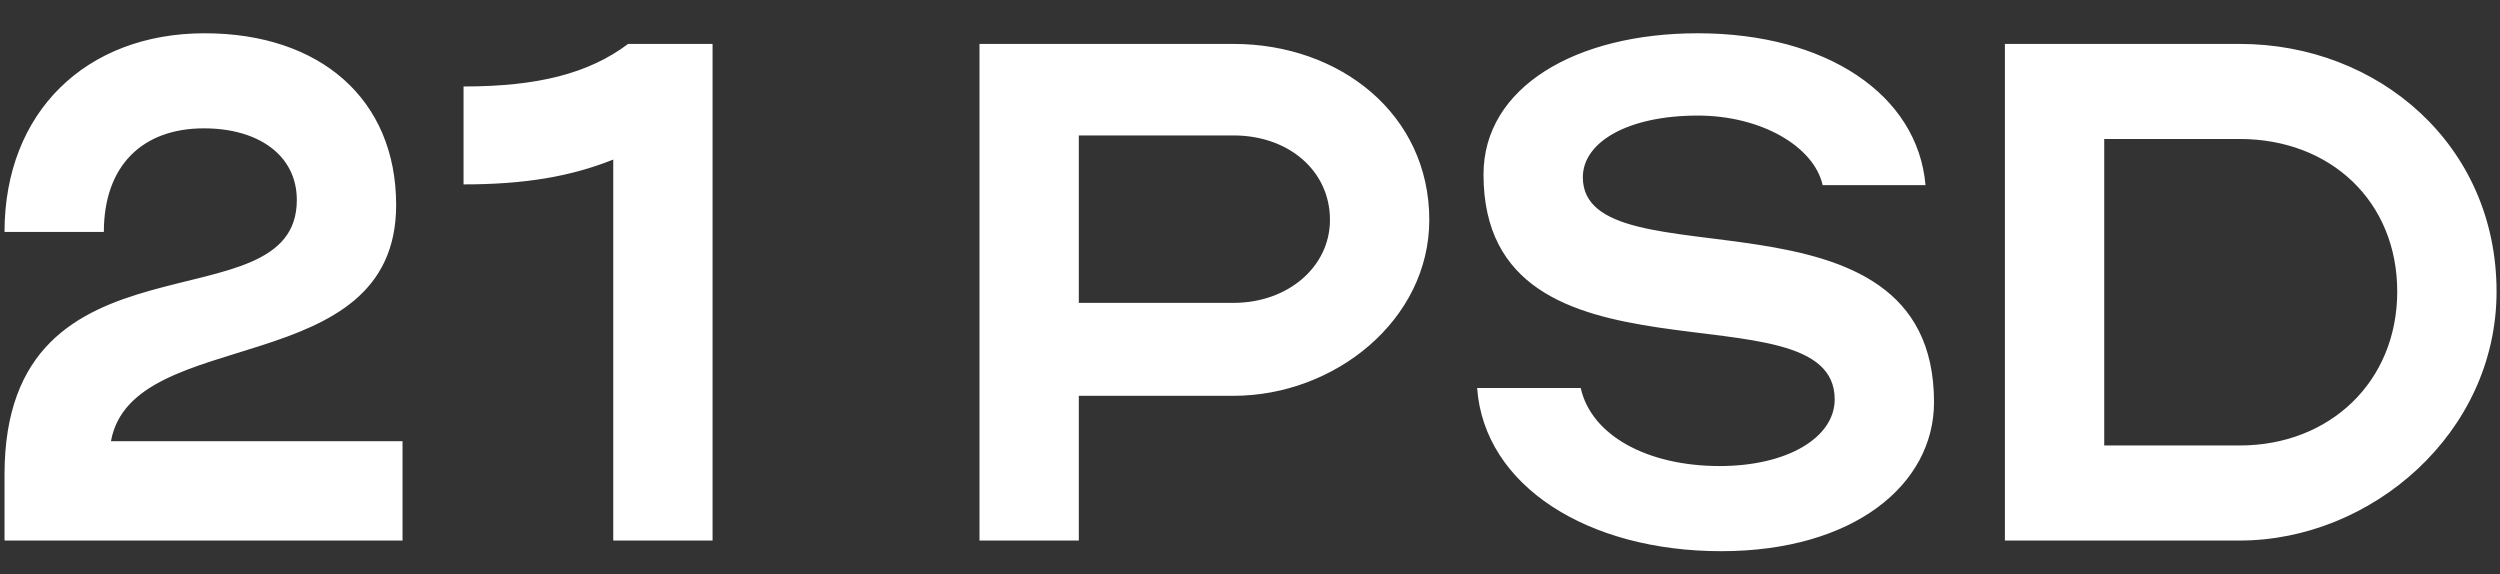
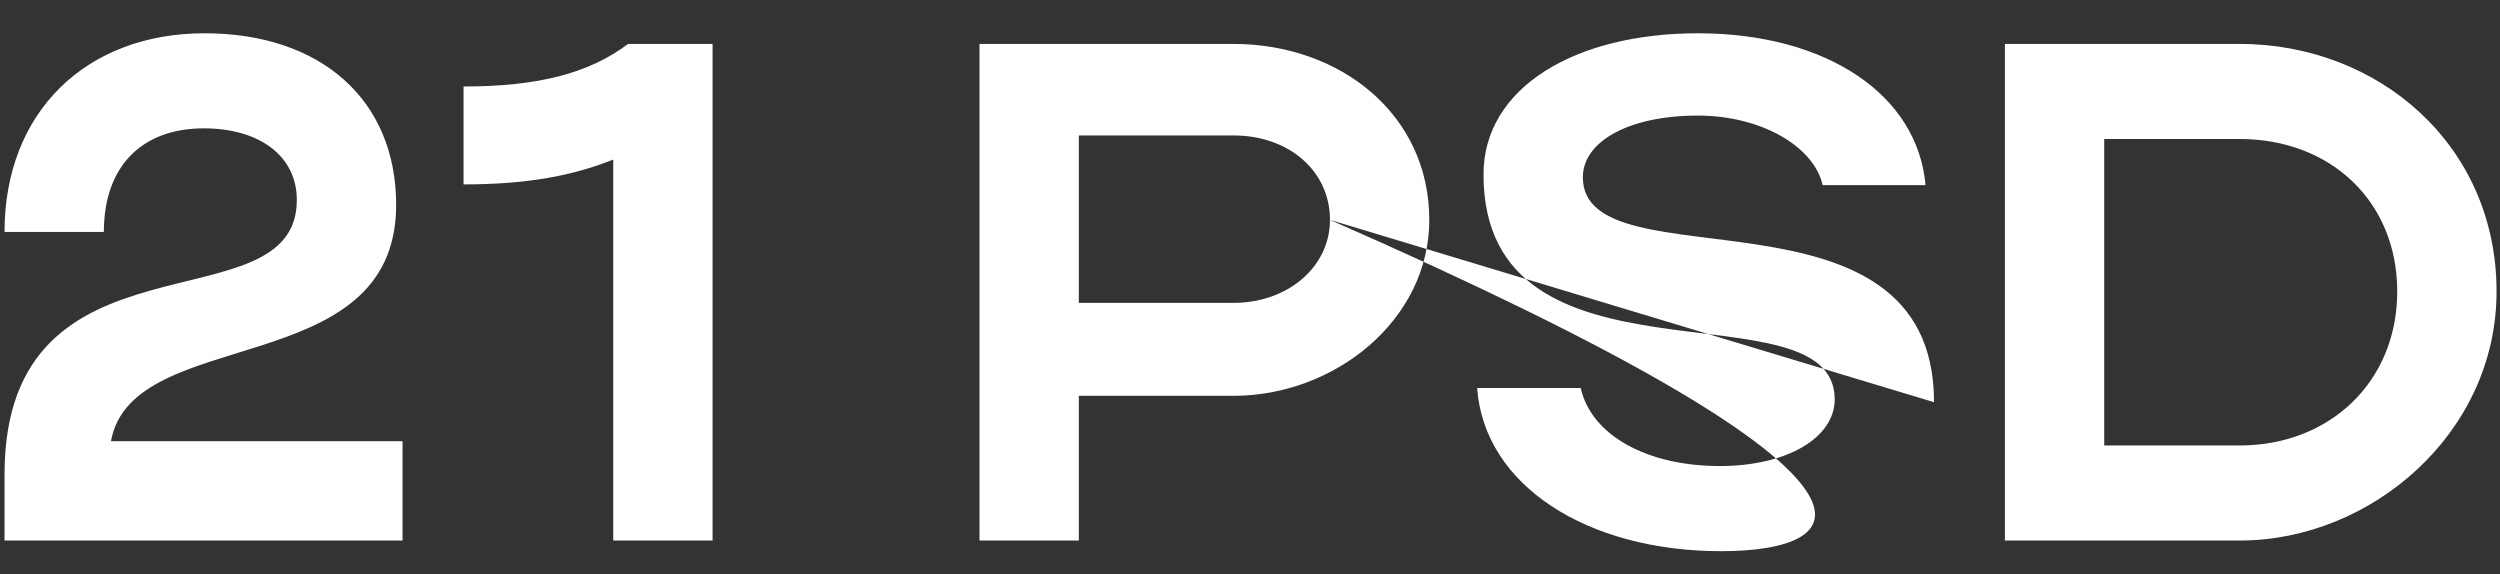
<svg xmlns="http://www.w3.org/2000/svg" width="74" height="17" viewBox="0 0 74 17" fill="none">
  <rect x="0" y="0" width="74" height="17" fill="#333333" stroke="none" />
-   <path d="M6.056 0.985C9.479 0.985 11.726 2.938 11.726 6.067C11.726 11.317 3.914 9.574 3.284 13.06H11.915V16H0.134V14.047C0.134 6.508 8.786 9.763 8.786 5.92C8.786 4.597 7.652 3.799 6.035 3.799C4.208 3.799 3.074 4.912 3.074 6.865H0.134C0.134 3.316 2.549 0.985 6.056 0.985ZM13.721 5.458V2.56C15.905 2.56 17.417 2.182 18.593 1.3H21.092V16H18.152V4.723C16.892 5.227 15.527 5.458 13.721 5.458ZM28.993 16V1.3H36.511C39.661 1.3 42.307 3.379 42.307 6.508C42.307 9.469 39.514 11.716 36.511 11.716H31.933V16H28.993ZM39.367 6.508C39.367 5.059 38.149 4.009 36.511 4.009H31.933V8.965H36.511C38.128 8.965 39.367 7.894 39.367 6.508ZM57.247 11.905C57.247 14.341 54.874 16.315 50.947 16.315C46.999 16.315 43.933 14.383 43.723 11.485H46.789C47.104 12.892 48.763 13.795 50.905 13.795C52.9 13.795 54.307 12.955 54.307 11.821C54.307 8.314 43.912 11.884 43.912 5.164C43.912 2.581 46.642 0.985 50.254 0.985C54.076 0.985 56.764 2.812 56.995 5.479H53.95C53.698 4.345 52.144 3.421 50.254 3.421C48.196 3.421 46.852 4.198 46.852 5.248C46.852 8.503 57.247 5.101 57.247 11.905ZM59.345 16V1.3H66.296C70.391 1.3 73.898 4.282 73.898 8.629C73.898 12.829 70.181 16 66.296 16H59.345ZM70.958 8.629C70.958 5.962 68.984 4.114 66.296 4.114H62.285V13.186H66.296C68.963 13.186 70.958 11.296 70.958 8.629Z" fill="white" />
+   <path d="M6.056 0.985C9.479 0.985 11.726 2.938 11.726 6.067C11.726 11.317 3.914 9.574 3.284 13.06H11.915V16H0.134V14.047C0.134 6.508 8.786 9.763 8.786 5.92C8.786 4.597 7.652 3.799 6.035 3.799C4.208 3.799 3.074 4.912 3.074 6.865H0.134C0.134 3.316 2.549 0.985 6.056 0.985ZM13.721 5.458V2.56C15.905 2.56 17.417 2.182 18.593 1.3H21.092V16H18.152V4.723C16.892 5.227 15.527 5.458 13.721 5.458ZM28.993 16V1.3H36.511C39.661 1.3 42.307 3.379 42.307 6.508C42.307 9.469 39.514 11.716 36.511 11.716H31.933V16H28.993ZM39.367 6.508C39.367 5.059 38.149 4.009 36.511 4.009H31.933V8.965H36.511C38.128 8.965 39.367 7.894 39.367 6.508ZC57.247 14.341 54.874 16.315 50.947 16.315C46.999 16.315 43.933 14.383 43.723 11.485H46.789C47.104 12.892 48.763 13.795 50.905 13.795C52.9 13.795 54.307 12.955 54.307 11.821C54.307 8.314 43.912 11.884 43.912 5.164C43.912 2.581 46.642 0.985 50.254 0.985C54.076 0.985 56.764 2.812 56.995 5.479H53.95C53.698 4.345 52.144 3.421 50.254 3.421C48.196 3.421 46.852 4.198 46.852 5.248C46.852 8.503 57.247 5.101 57.247 11.905ZM59.345 16V1.3H66.296C70.391 1.3 73.898 4.282 73.898 8.629C73.898 12.829 70.181 16 66.296 16H59.345ZM70.958 8.629C70.958 5.962 68.984 4.114 66.296 4.114H62.285V13.186H66.296C68.963 13.186 70.958 11.296 70.958 8.629Z" fill="white" />
</svg>